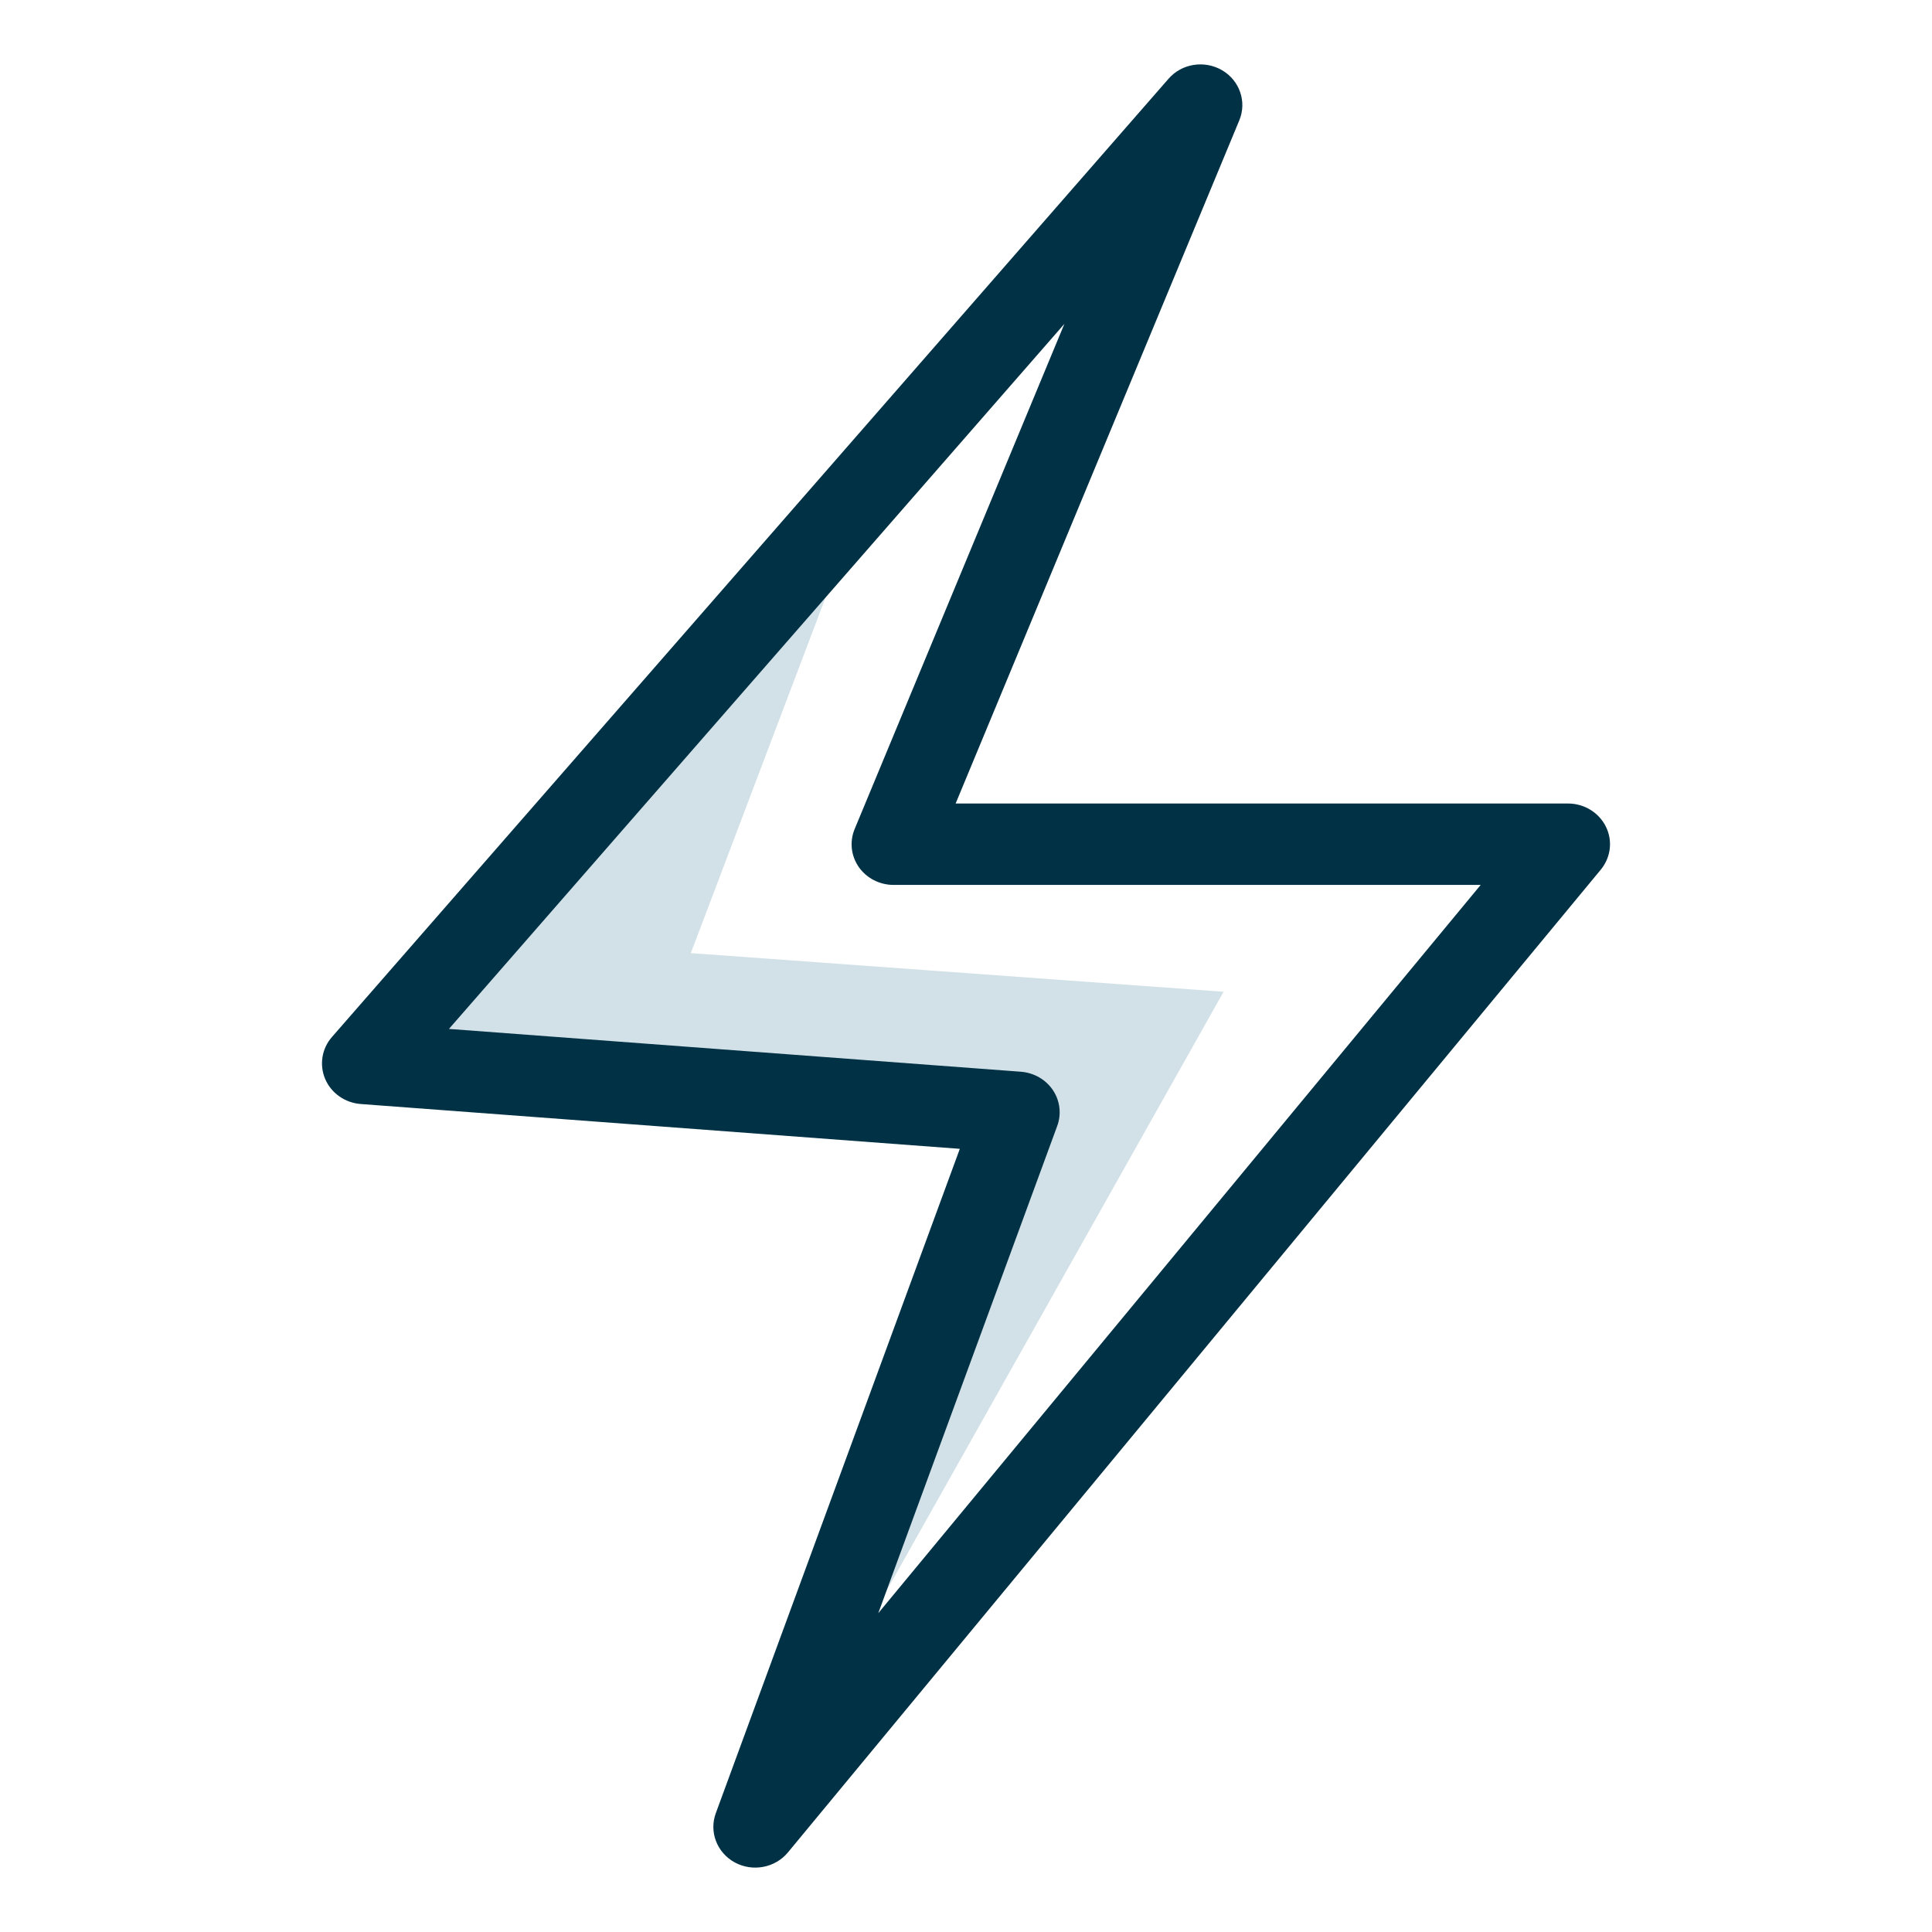
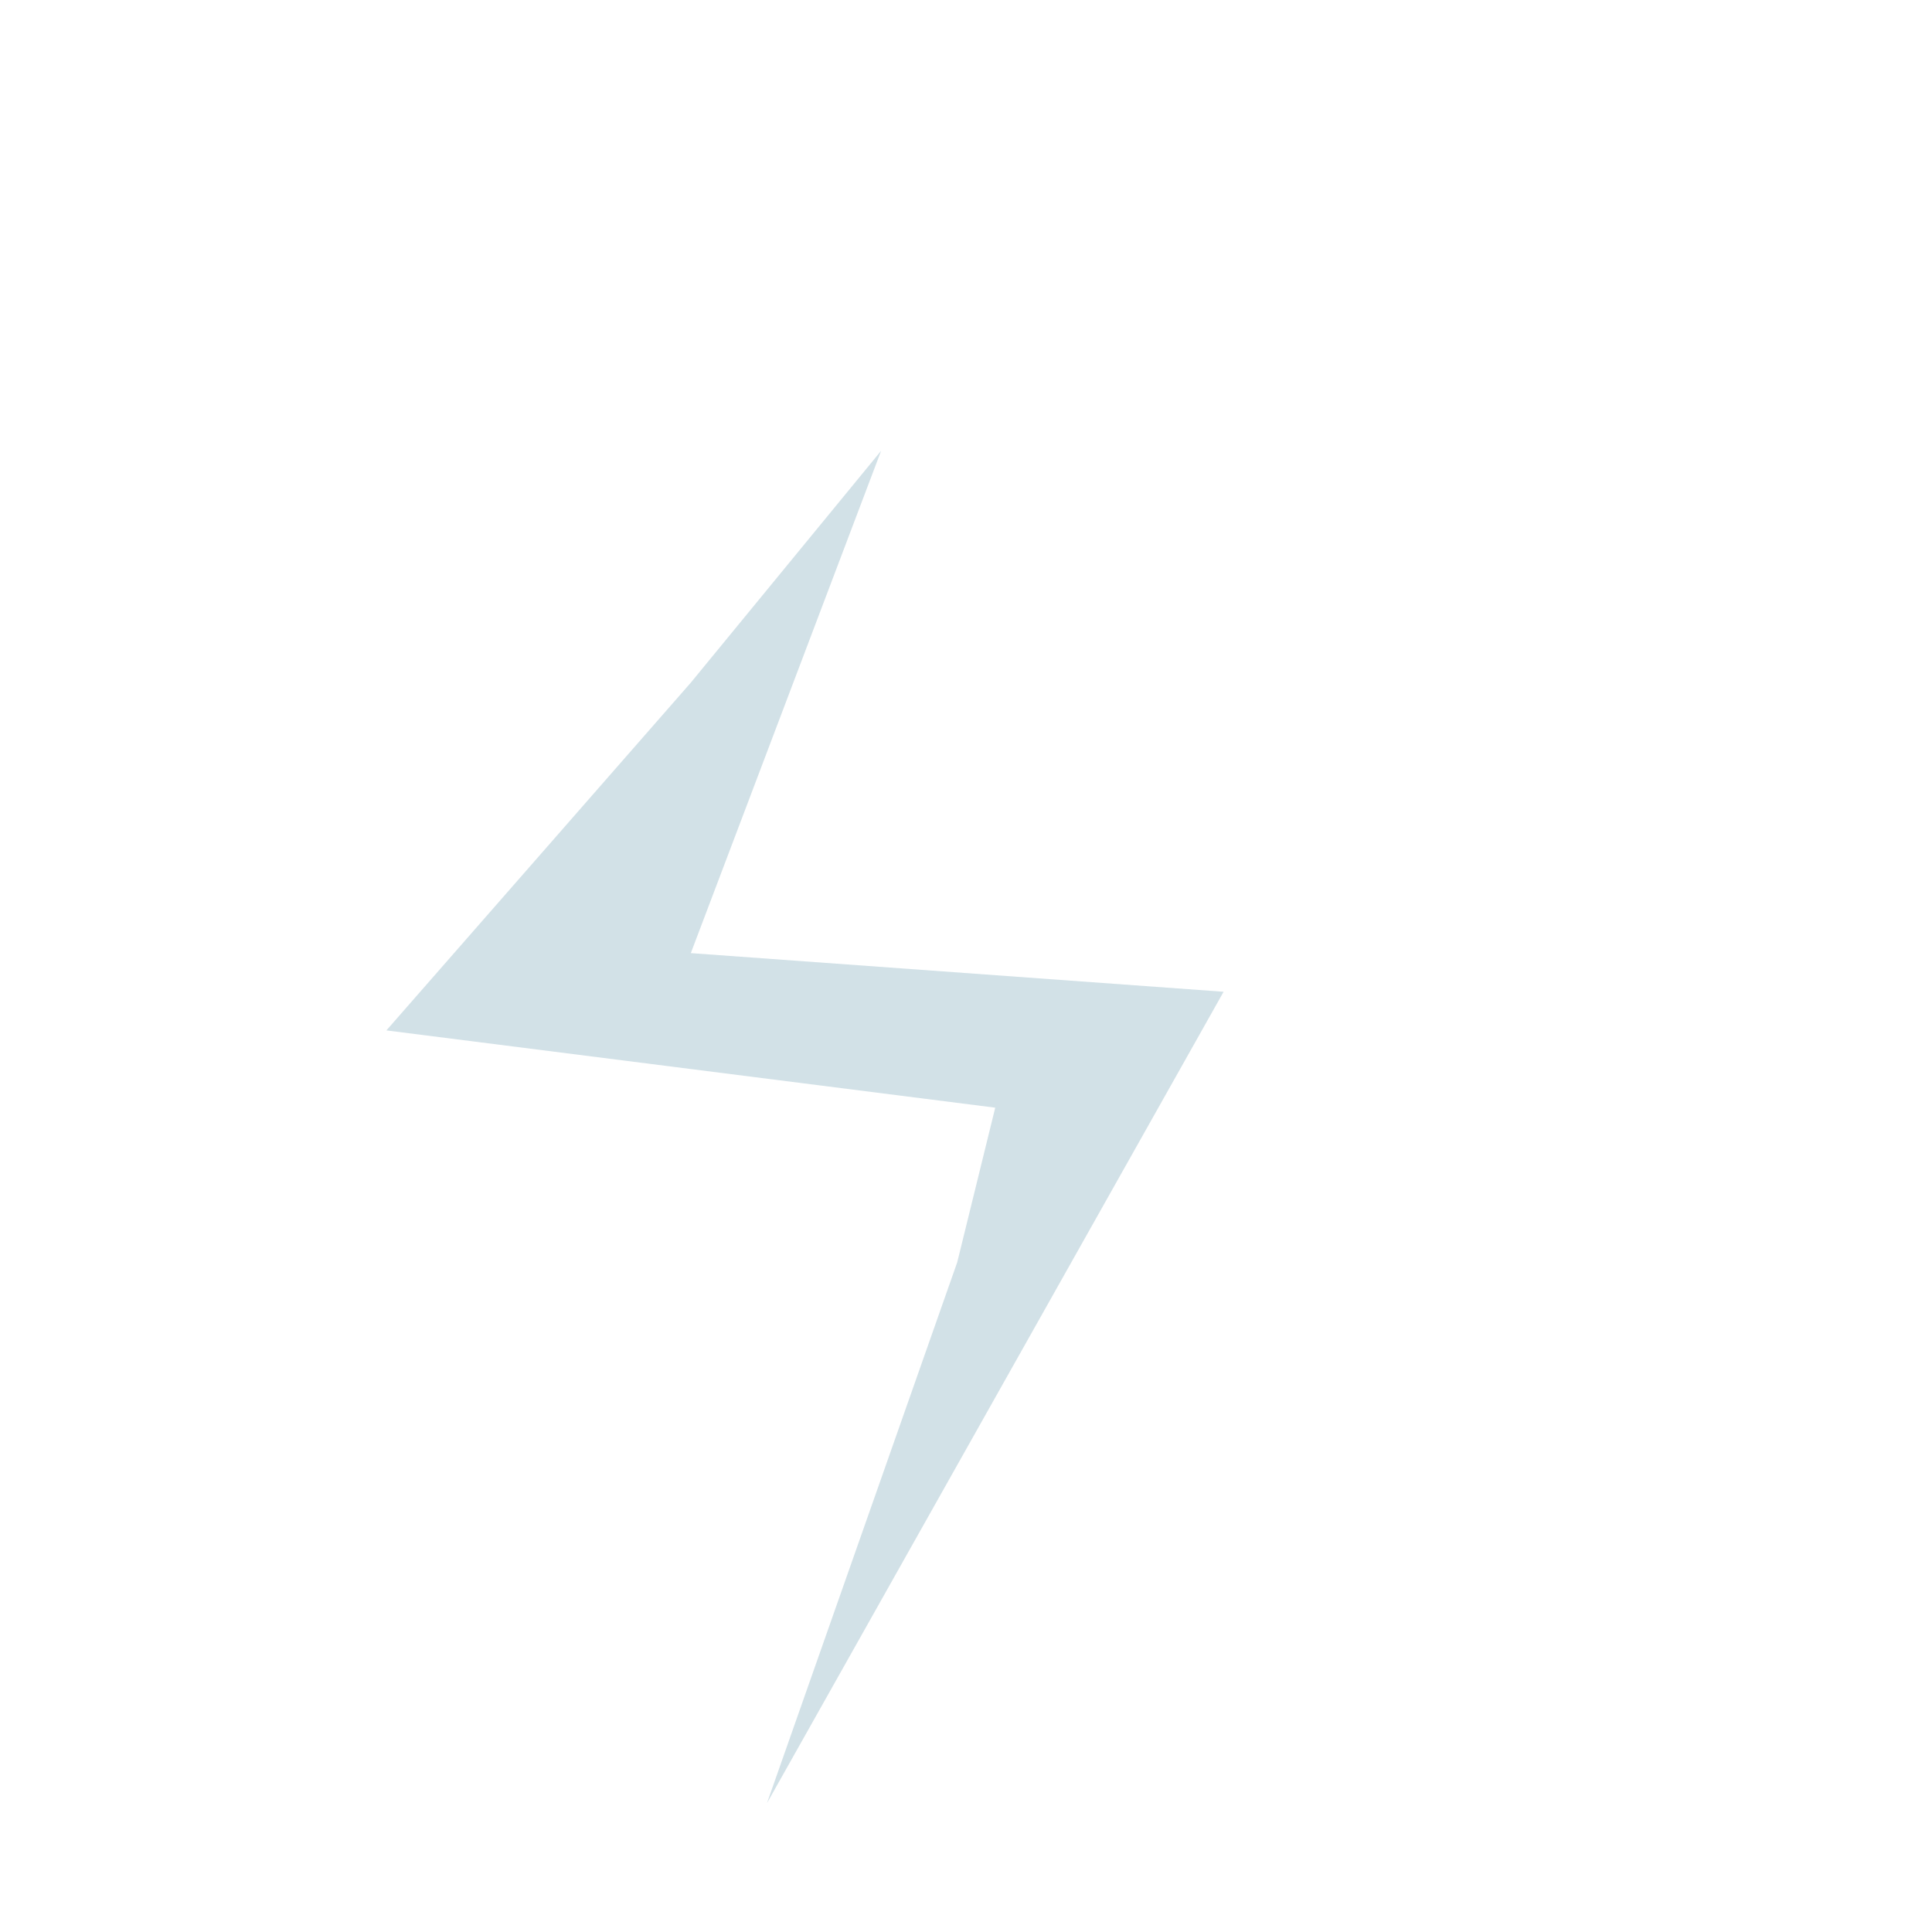
<svg xmlns="http://www.w3.org/2000/svg" width="30" height="30" viewBox="0 0 30 30" fill="none">
  <path d="M10.727 14.8L13.682 7L10.727 10.6L6 16L15.454 17.2L14.864 19.6L11.909 28L19 15.4L10.727 14.8Z" fill="#D2E1E7" />
-   <path d="M24.349 12.477H14.839L19.244 1.868C19.363 1.581 19.25 1.251 18.977 1.091C18.703 0.931 18.35 0.986 18.144 1.224L5.154 16.103C4.996 16.284 4.956 16.536 5.05 16.756C5.144 16.975 5.357 17.124 5.6 17.143L14.904 17.839L11.115 28.155C11.008 28.446 11.133 28.769 11.41 28.92C11.691 29.072 12.04 29.001 12.235 28.764L24.856 13.505C25.013 13.315 25.045 13.056 24.936 12.836C24.828 12.617 24.599 12.477 24.349 12.477L24.349 12.477ZM13.638 25.049L16.416 17.485C16.485 17.299 16.46 17.093 16.35 16.928C16.239 16.763 16.056 16.658 15.854 16.642L6.971 15.977L16.528 5.029L13.271 12.873C13.19 13.068 13.214 13.289 13.335 13.463C13.457 13.637 13.659 13.741 13.875 13.741H22.992L13.638 25.049Z" fill="#003145" />
</svg>